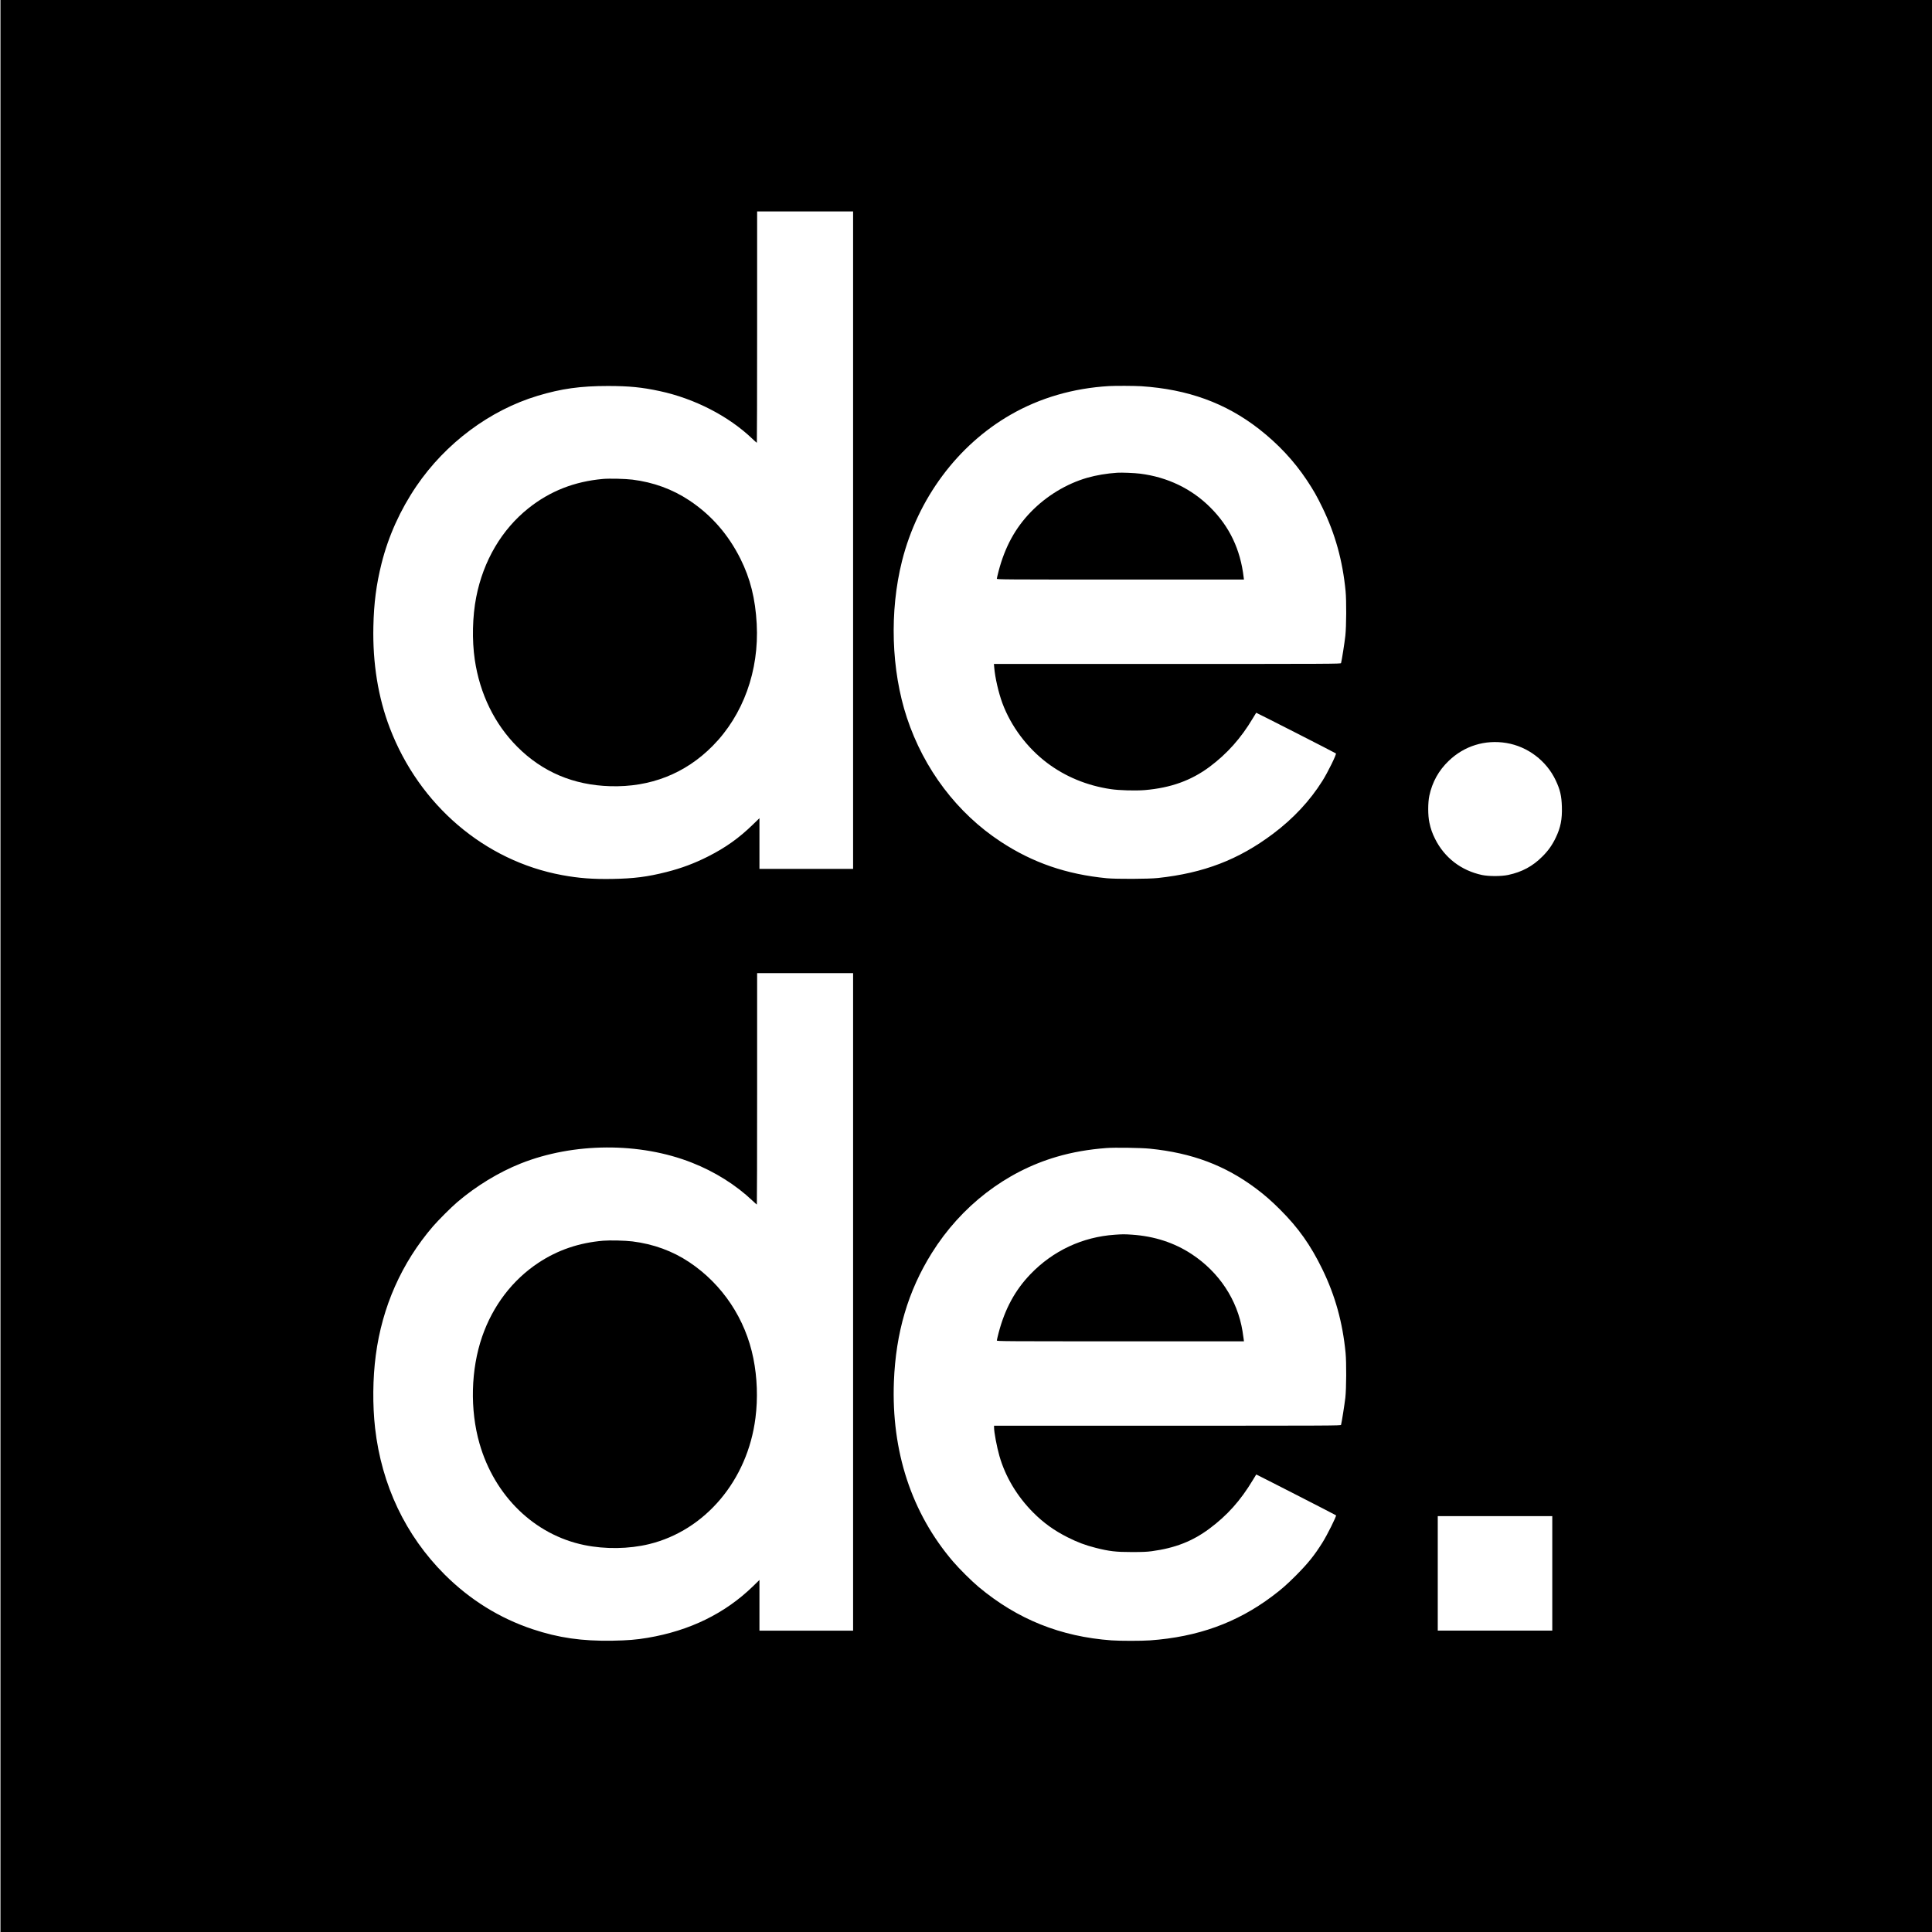
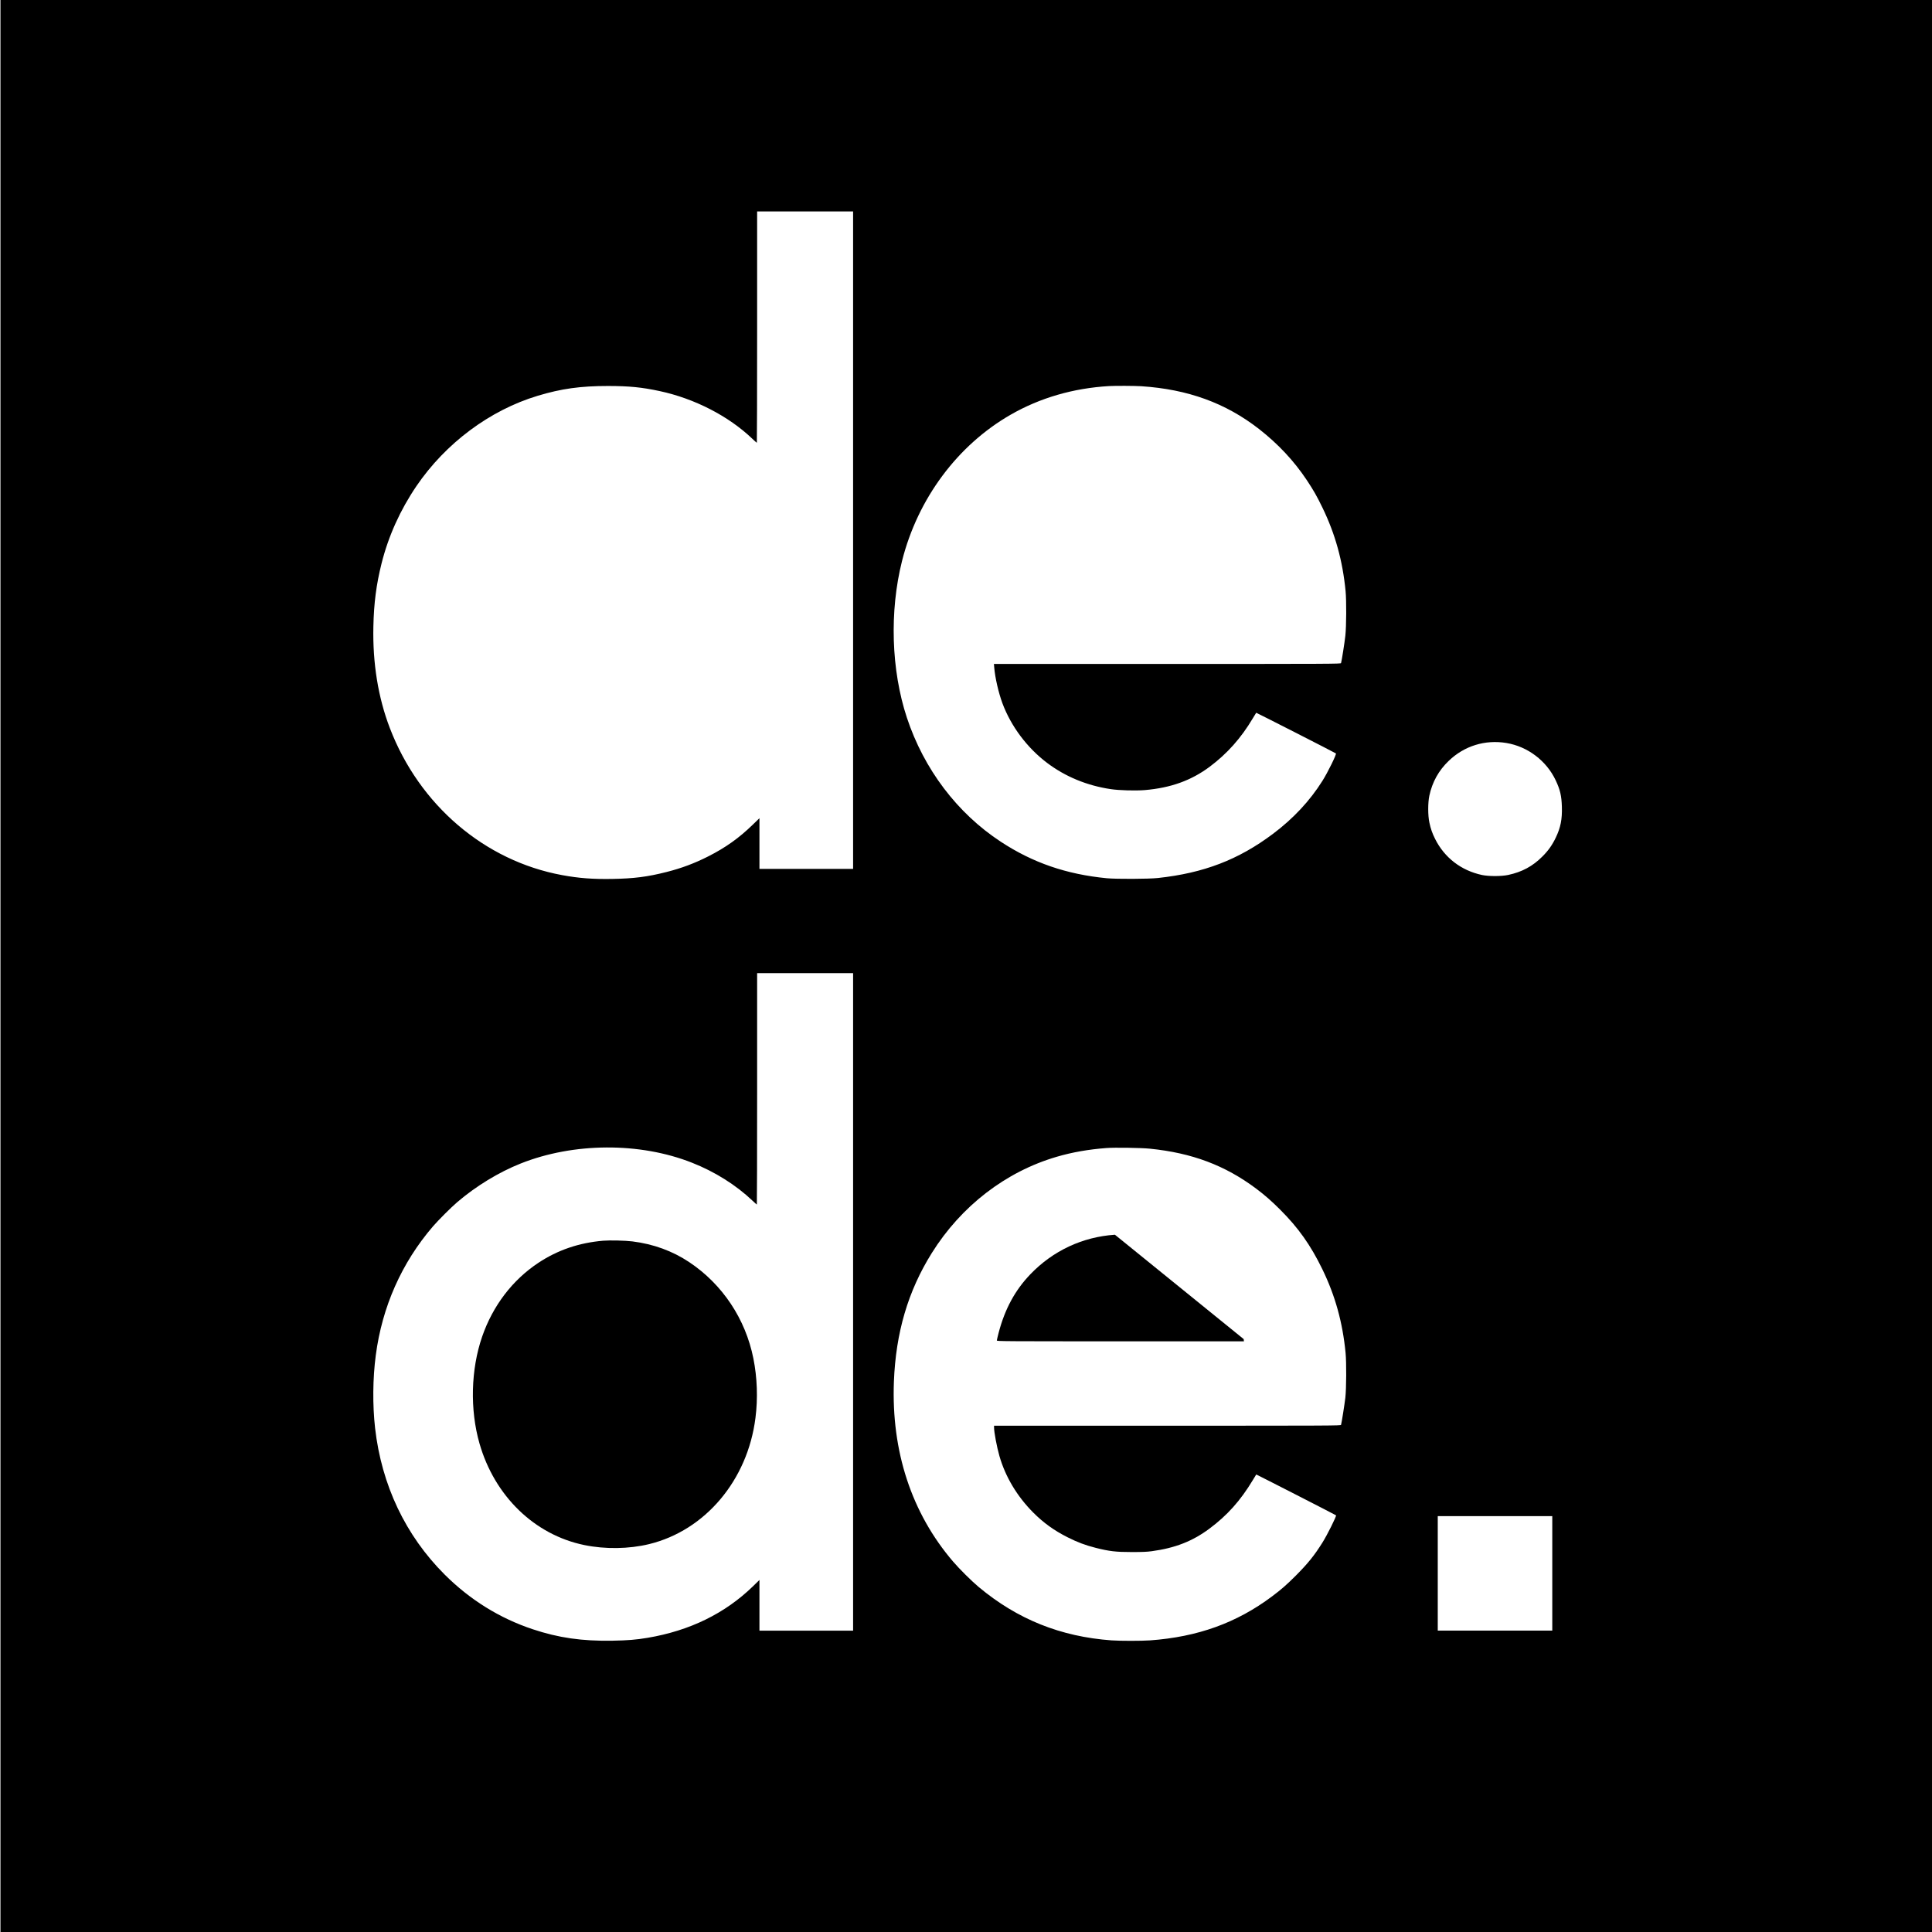
<svg xmlns="http://www.w3.org/2000/svg" version="1.0" width="4167pt" height="4167pt" viewBox="0 0 4167 4167" preserveAspectRatio="xMidYMid meet">
  <g transform="translate(0,4167) scale(0.1,-0.1)" fill="#000000" stroke="none">
    <path d="M10 20835 l0 -20835 20830 0 20830 0 0 20835 0 20835 -20830 0 -20830 0 0 -20835z m18390 9185 l0 -7090 -1010 0 -1010 0 0 546 0 547 -138 -134 c-301 -293 -588 -498 -967 -690 -296 -150 -580 -256 -901 -337 -409 -104 -702 -141 -1166 -149 -425 -7 -718 15 -1083 82 -1672 307 -3082 1511 -3718 3175 -251 656 -371 1396 -354 2185 11 510 63 907 176 1361 149 593 403 1155 752 1669 631 927 1585 1638 2614 1948 513 155 927 212 1520 212 459 -1 726 -27 1113 -110 752 -161 1488 -540 1997 -1027 51 -48 95 -88 99 -88 3 0 6 1123 6 2495 l0 2495 1035 0 1035 0 0 -7090z m6215 3320 c1005 -66 1820 -362 2540 -923 413 -323 753 -686 1030 -1102 145 -218 216 -343 336 -590 277 -570 437 -1145 501 -1805 20 -208 17 -755 -5 -960 -16 -148 -79 -548 -93 -592 -5 -17 -192 -18 -3746 -18 l-3741 0 7 -80 c18 -217 93 -542 176 -767 186 -499 533 -962 965 -1288 394 -297 860 -489 1370 -565 182 -28 538 -37 736 -21 560 48 1000 206 1399 503 377 282 677 618 930 1044 38 64 71 119 74 121 3 4 1703 -863 1719 -877 18 -15 -175 -409 -291 -592 -269 -429 -629 -815 -1067 -1143 -744 -558 -1491 -845 -2480 -952 -204 -22 -897 -25 -1105 -5 -871 85 -1595 334 -2286 788 -940 617 -1657 1565 -2024 2674 -339 1025 -378 2295 -105 3381 339 1344 1196 2497 2345 3156 631 362 1349 571 2120 616 137 8 550 6 695 -3z m7875 -7695 c459 -76 865 -383 1064 -806 95 -201 126 -333 133 -570 8 -269 -27 -448 -132 -666 -77 -161 -162 -281 -290 -408 -208 -209 -439 -333 -735 -396 -150 -32 -419 -32 -567 -1 -448 96 -808 373 -1010 777 -61 122 -95 217 -124 355 -33 149 -33 428 -1 577 64 297 202 546 420 754 334 321 782 460 1242 384z m-14090 -12055 l0 -7090 -1010 0 -1010 0 0 546 0 547 -138 -135 c-605 -588 -1364 -959 -2275 -1113 -251 -42 -428 -56 -758 -62 -656 -11 -1160 61 -1719 247 -715 238 -1354 635 -1900 1180 -844 843 -1360 1930 -1500 3158 -56 498 -51 1071 15 1571 137 1046 558 1995 1234 2781 118 136 388 406 521 520 407 348 895 646 1370 835 1141 454 2569 462 3693 18 492 -193 952 -482 1306 -819 49 -46 91 -84 95 -84 3 0 6 1123 6 2495 l0 2495 1035 0 1035 0 0 -7090z m6400 3305 c912 -92 1623 -360 2295 -863 182 -137 328 -264 516 -452 394 -394 656 -764 910 -1285 277 -570 437 -1145 501 -1805 20 -208 17 -766 -5 -965 -17 -146 -80 -545 -93 -587 -5 -17 -192 -18 -3745 -18 l-3739 0 0 -35 c0 -106 59 -419 116 -619 129 -449 382 -871 730 -1220 223 -223 448 -385 739 -532 217 -109 384 -172 610 -229 289 -73 431 -90 775 -90 230 0 325 4 430 18 504 68 880 215 1243 485 385 286 671 605 937 1047 40 66 73 121 75 123 2 3 1713 -872 1721 -881 14 -14 -191 -426 -294 -589 -173 -276 -314 -451 -571 -709 -201 -201 -313 -299 -516 -451 -762 -571 -1603 -874 -2630 -948 -181 -13 -651 -13 -830 0 -1100 80 -2031 454 -2866 1151 -151 126 -419 392 -553 549 -896 1047 -1333 2377 -1276 3881 41 1057 304 1952 817 2773 633 1013 1594 1754 2694 2076 338 99 688 160 1074 189 176 14 751 5 935 -14z m8680 -9160 l0 -1235 -1235 0 -1235 0 0 1235 0 1235 1235 0 1235 0 0 -1235z" />
-     <path d="M13005 31340 c-616 -55 -1142 -262 -1606 -631 -577 -459 -975 -1135 -1128 -1919 -81 -412 -93 -927 -31 -1348 109 -738 427 -1389 920 -1882 540 -540 1210 -824 2000 -847 865 -26 1618 270 2209 867 660 666 1006 1623 952 2633 -30 547 -138 978 -352 1407 -264 526 -628 942 -1102 1257 -365 242 -772 391 -1227 448 -152 19 -498 27 -635 15z" />
-     <path d="M24100 31474 c-230 -15 -454 -53 -651 -109 -447 -129 -879 -391 -1214 -736 -337 -347 -559 -755 -696 -1274 -21 -82 -39 -158 -39 -167 0 -17 134 -18 2665 -18 l2665 0 -6 48 c-71 600 -303 1090 -714 1502 -404 407 -929 660 -1520 734 -119 15 -394 26 -490 20z" />
    <path d="M13011 14910 c-521 -44 -983 -201 -1399 -477 -559 -370 -983 -926 -1213 -1592 -244 -706 -266 -1577 -57 -2305 325 -1134 1186 -1969 2259 -2190 452 -93 962 -86 1399 20 1211 295 2125 1379 2294 2722 54 421 38 870 -45 1283 -170 853 -667 1598 -1381 2075 -362 242 -773 392 -1228 449 -151 19 -487 27 -629 15z" />
-     <path d="M24047 15039 c-699 -47 -1336 -345 -1824 -853 -329 -342 -549 -748 -684 -1261 -21 -82 -39 -158 -39 -167 0 -17 134 -18 2665 -18 l2665 0 -6 48 c-3 26 -15 102 -25 170 -109 675 -504 1273 -1097 1663 -376 247 -804 386 -1287 419 -166 11 -197 11 -368 -1z" />
+     <path d="M24047 15039 c-699 -47 -1336 -345 -1824 -853 -329 -342 -549 -748 -684 -1261 -21 -82 -39 -158 -39 -167 0 -17 134 -18 2665 -18 l2665 0 -6 48 z" />
  </g>
</svg>